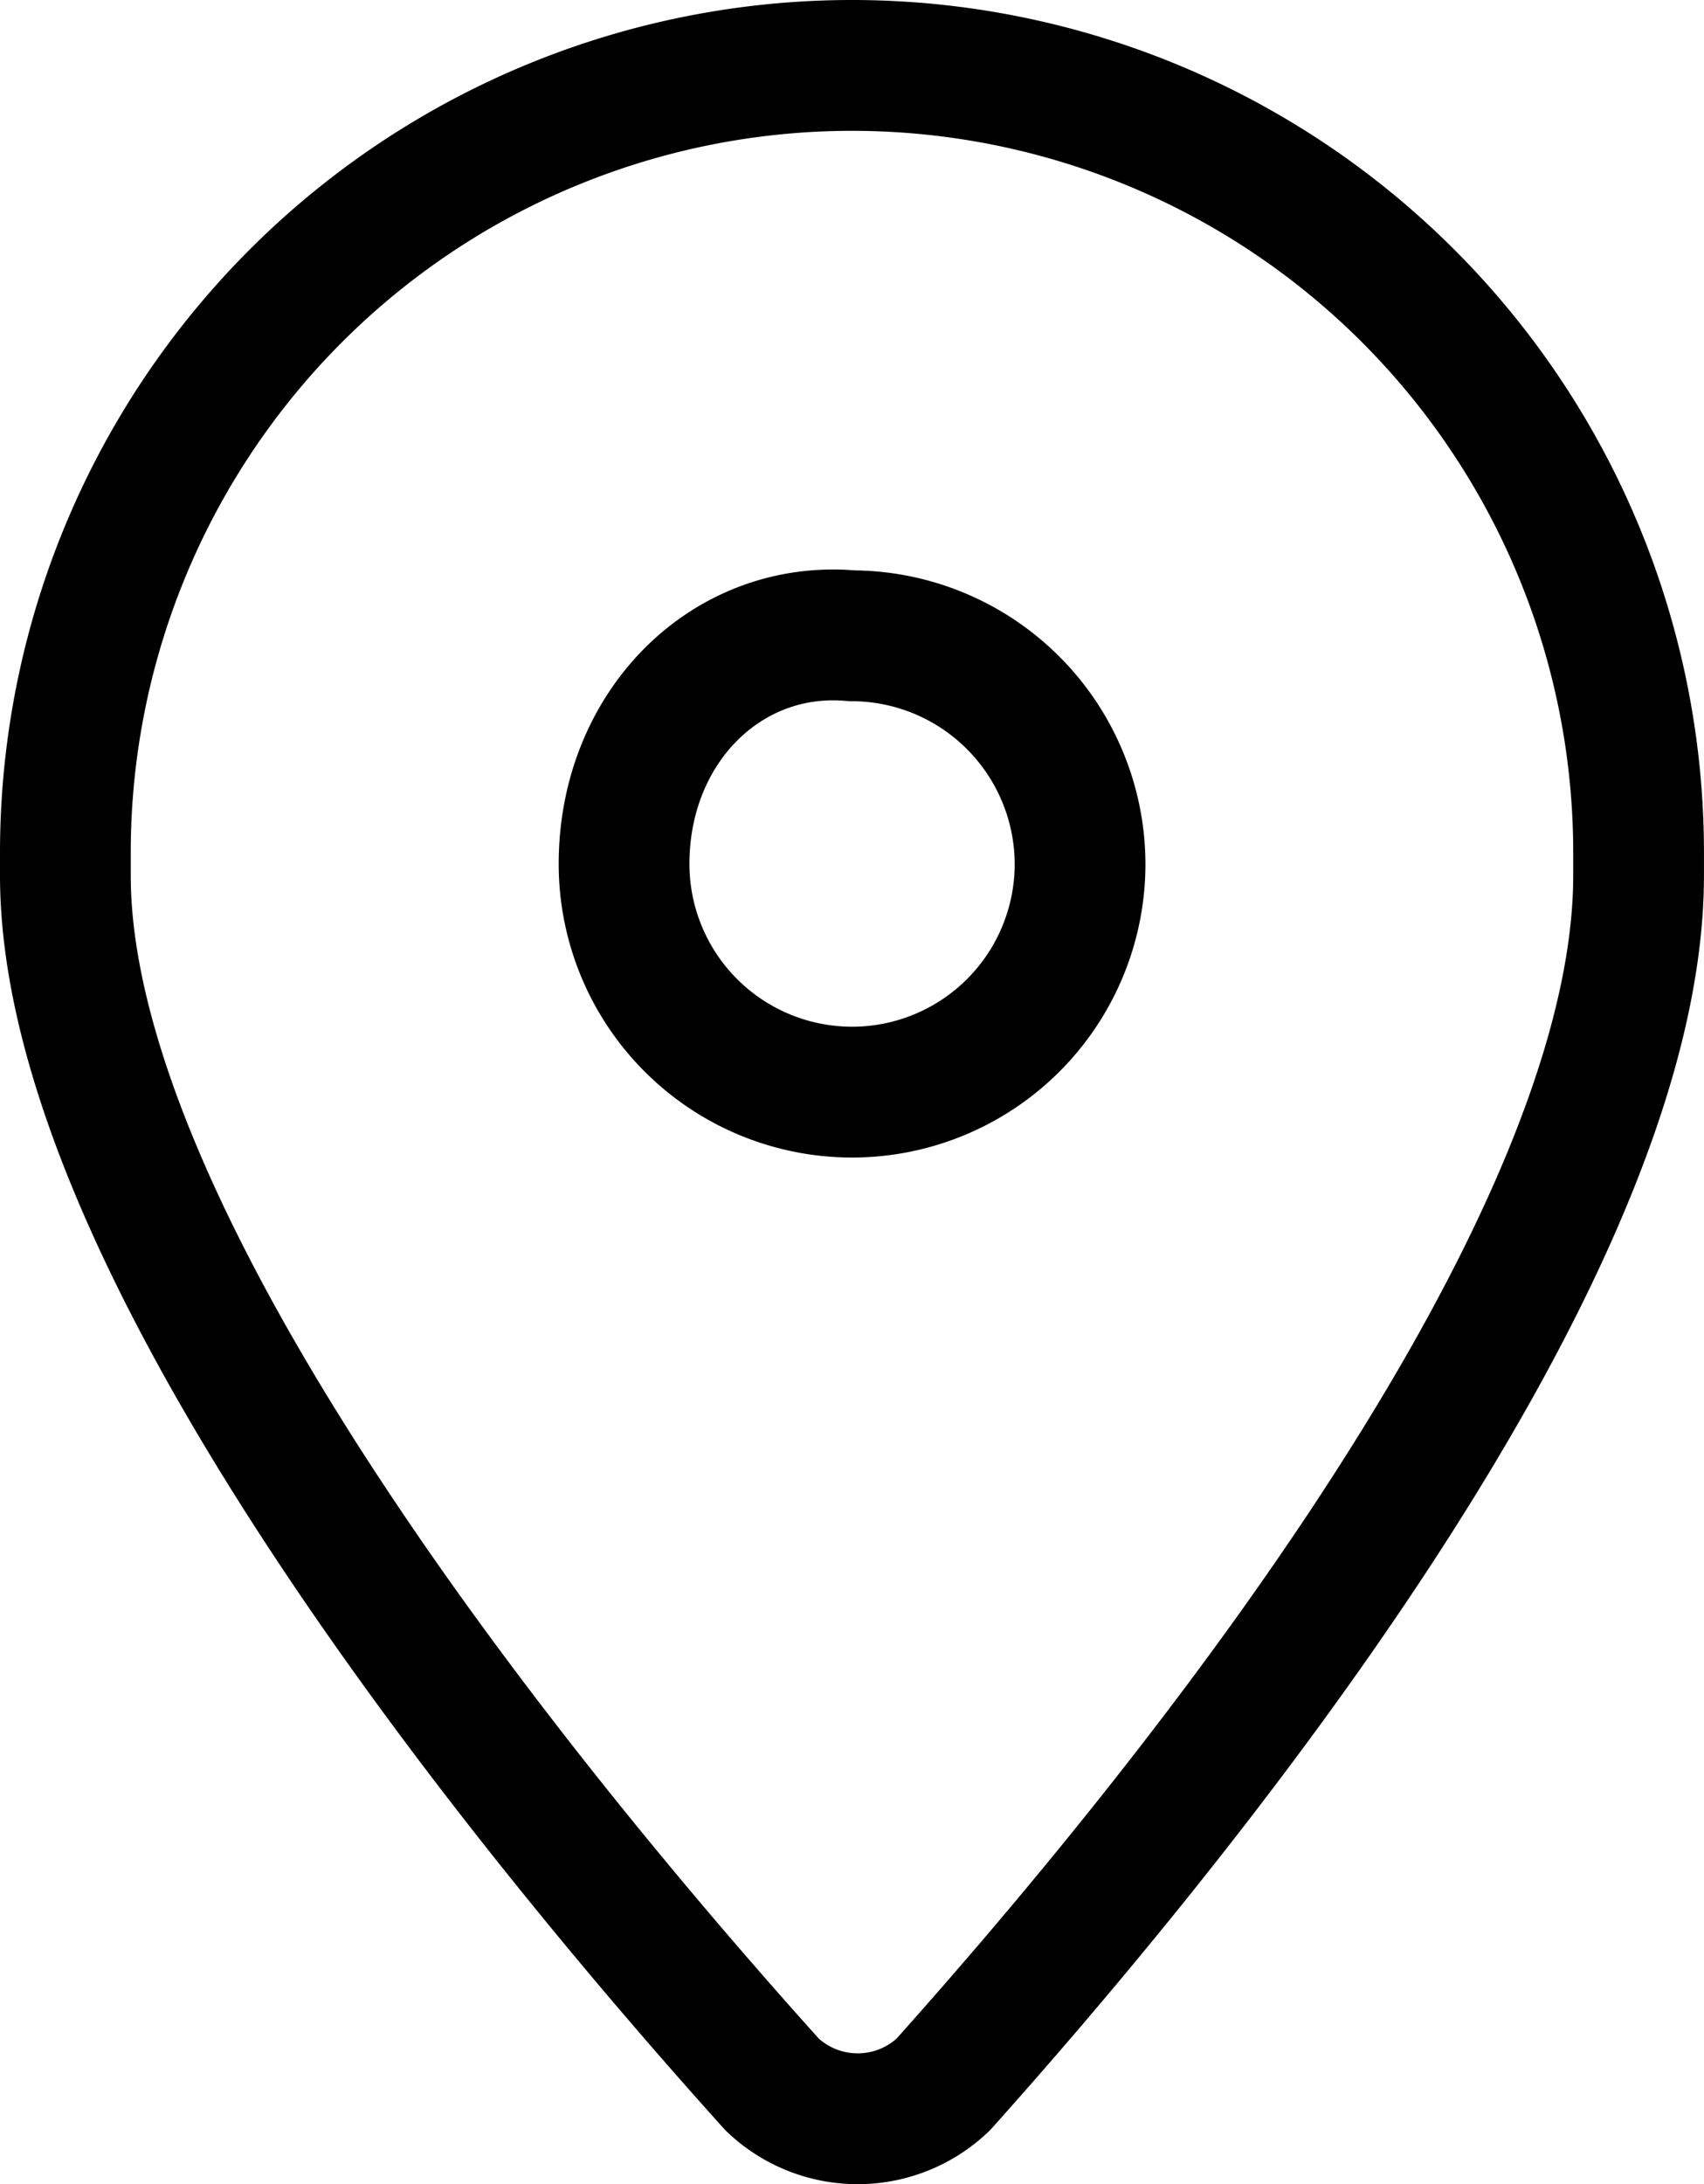
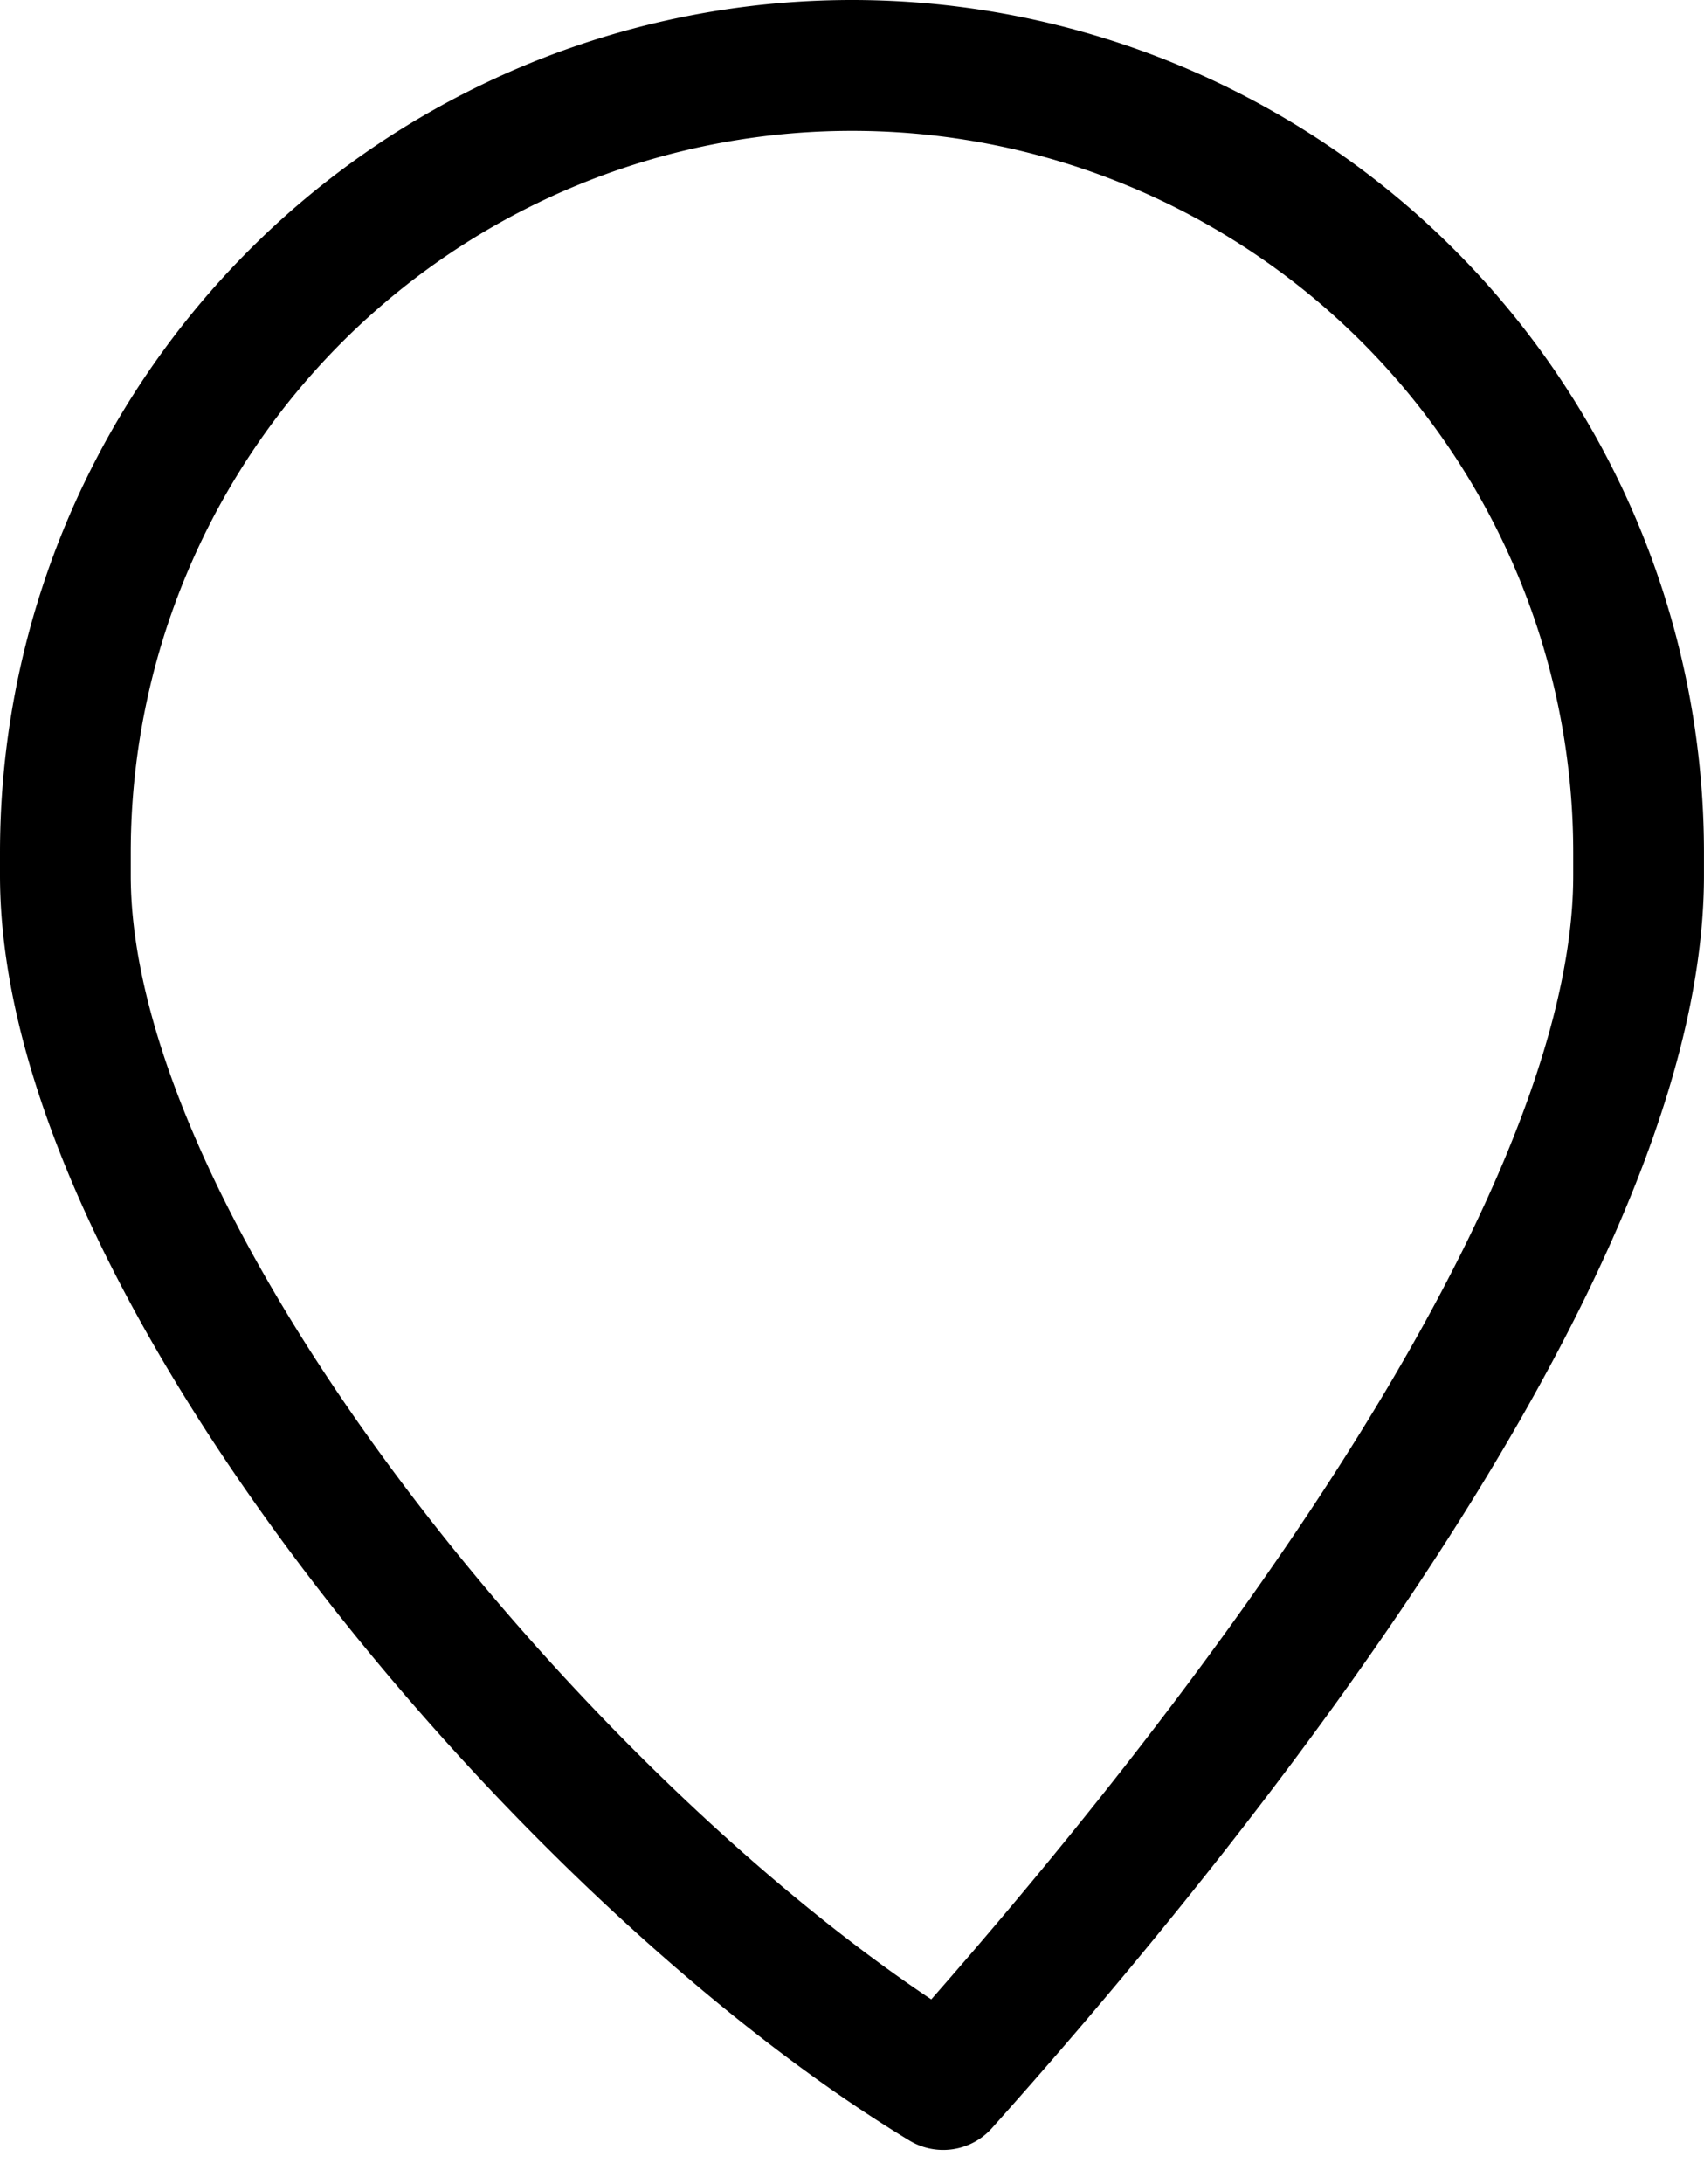
<svg xmlns="http://www.w3.org/2000/svg" width="39.101" height="50.088" viewBox="0 0 39.101 50.088">
  <g id="Group_719" data-name="Group 719" transform="translate(0.8 0.8)">
-     <path id="Path_53" data-name="Path 53" d="M.7,19.273V18.75a18.05,18.05,0,0,1,36.1,0v.523C36.8,28.429,25.29,42.033,20.843,47a2.845,2.845,0,0,1-3.924,0C12.21,41.771.7,28.168.7,19.273Z" fill="none" stroke="#000" stroke-linecap="round" stroke-linejoin="round" stroke-miterlimit="10" stroke-width="3" />
-     <path id="Path_54" data-name="Path 54" d="M5.6,10.944a5.232,5.232,0,0,0,10.464,0h0a5.247,5.247,0,0,0-5.232-5.232C7.954,5.451,5.6,7.805,5.6,10.944" transform="translate(7.92 8.067)" fill="none" stroke="#000" stroke-linecap="round" stroke-linejoin="round" stroke-miterlimit="10" stroke-width="3" />
+     <path id="Path_53" data-name="Path 53" d="M.7,19.273V18.75a18.05,18.05,0,0,1,36.1,0v.523C36.8,28.429,25.29,42.033,20.843,47C12.21,41.771.7,28.168.7,19.273Z" fill="none" stroke="#000" stroke-linecap="round" stroke-linejoin="round" stroke-miterlimit="10" stroke-width="3" />
  </g>
</svg>